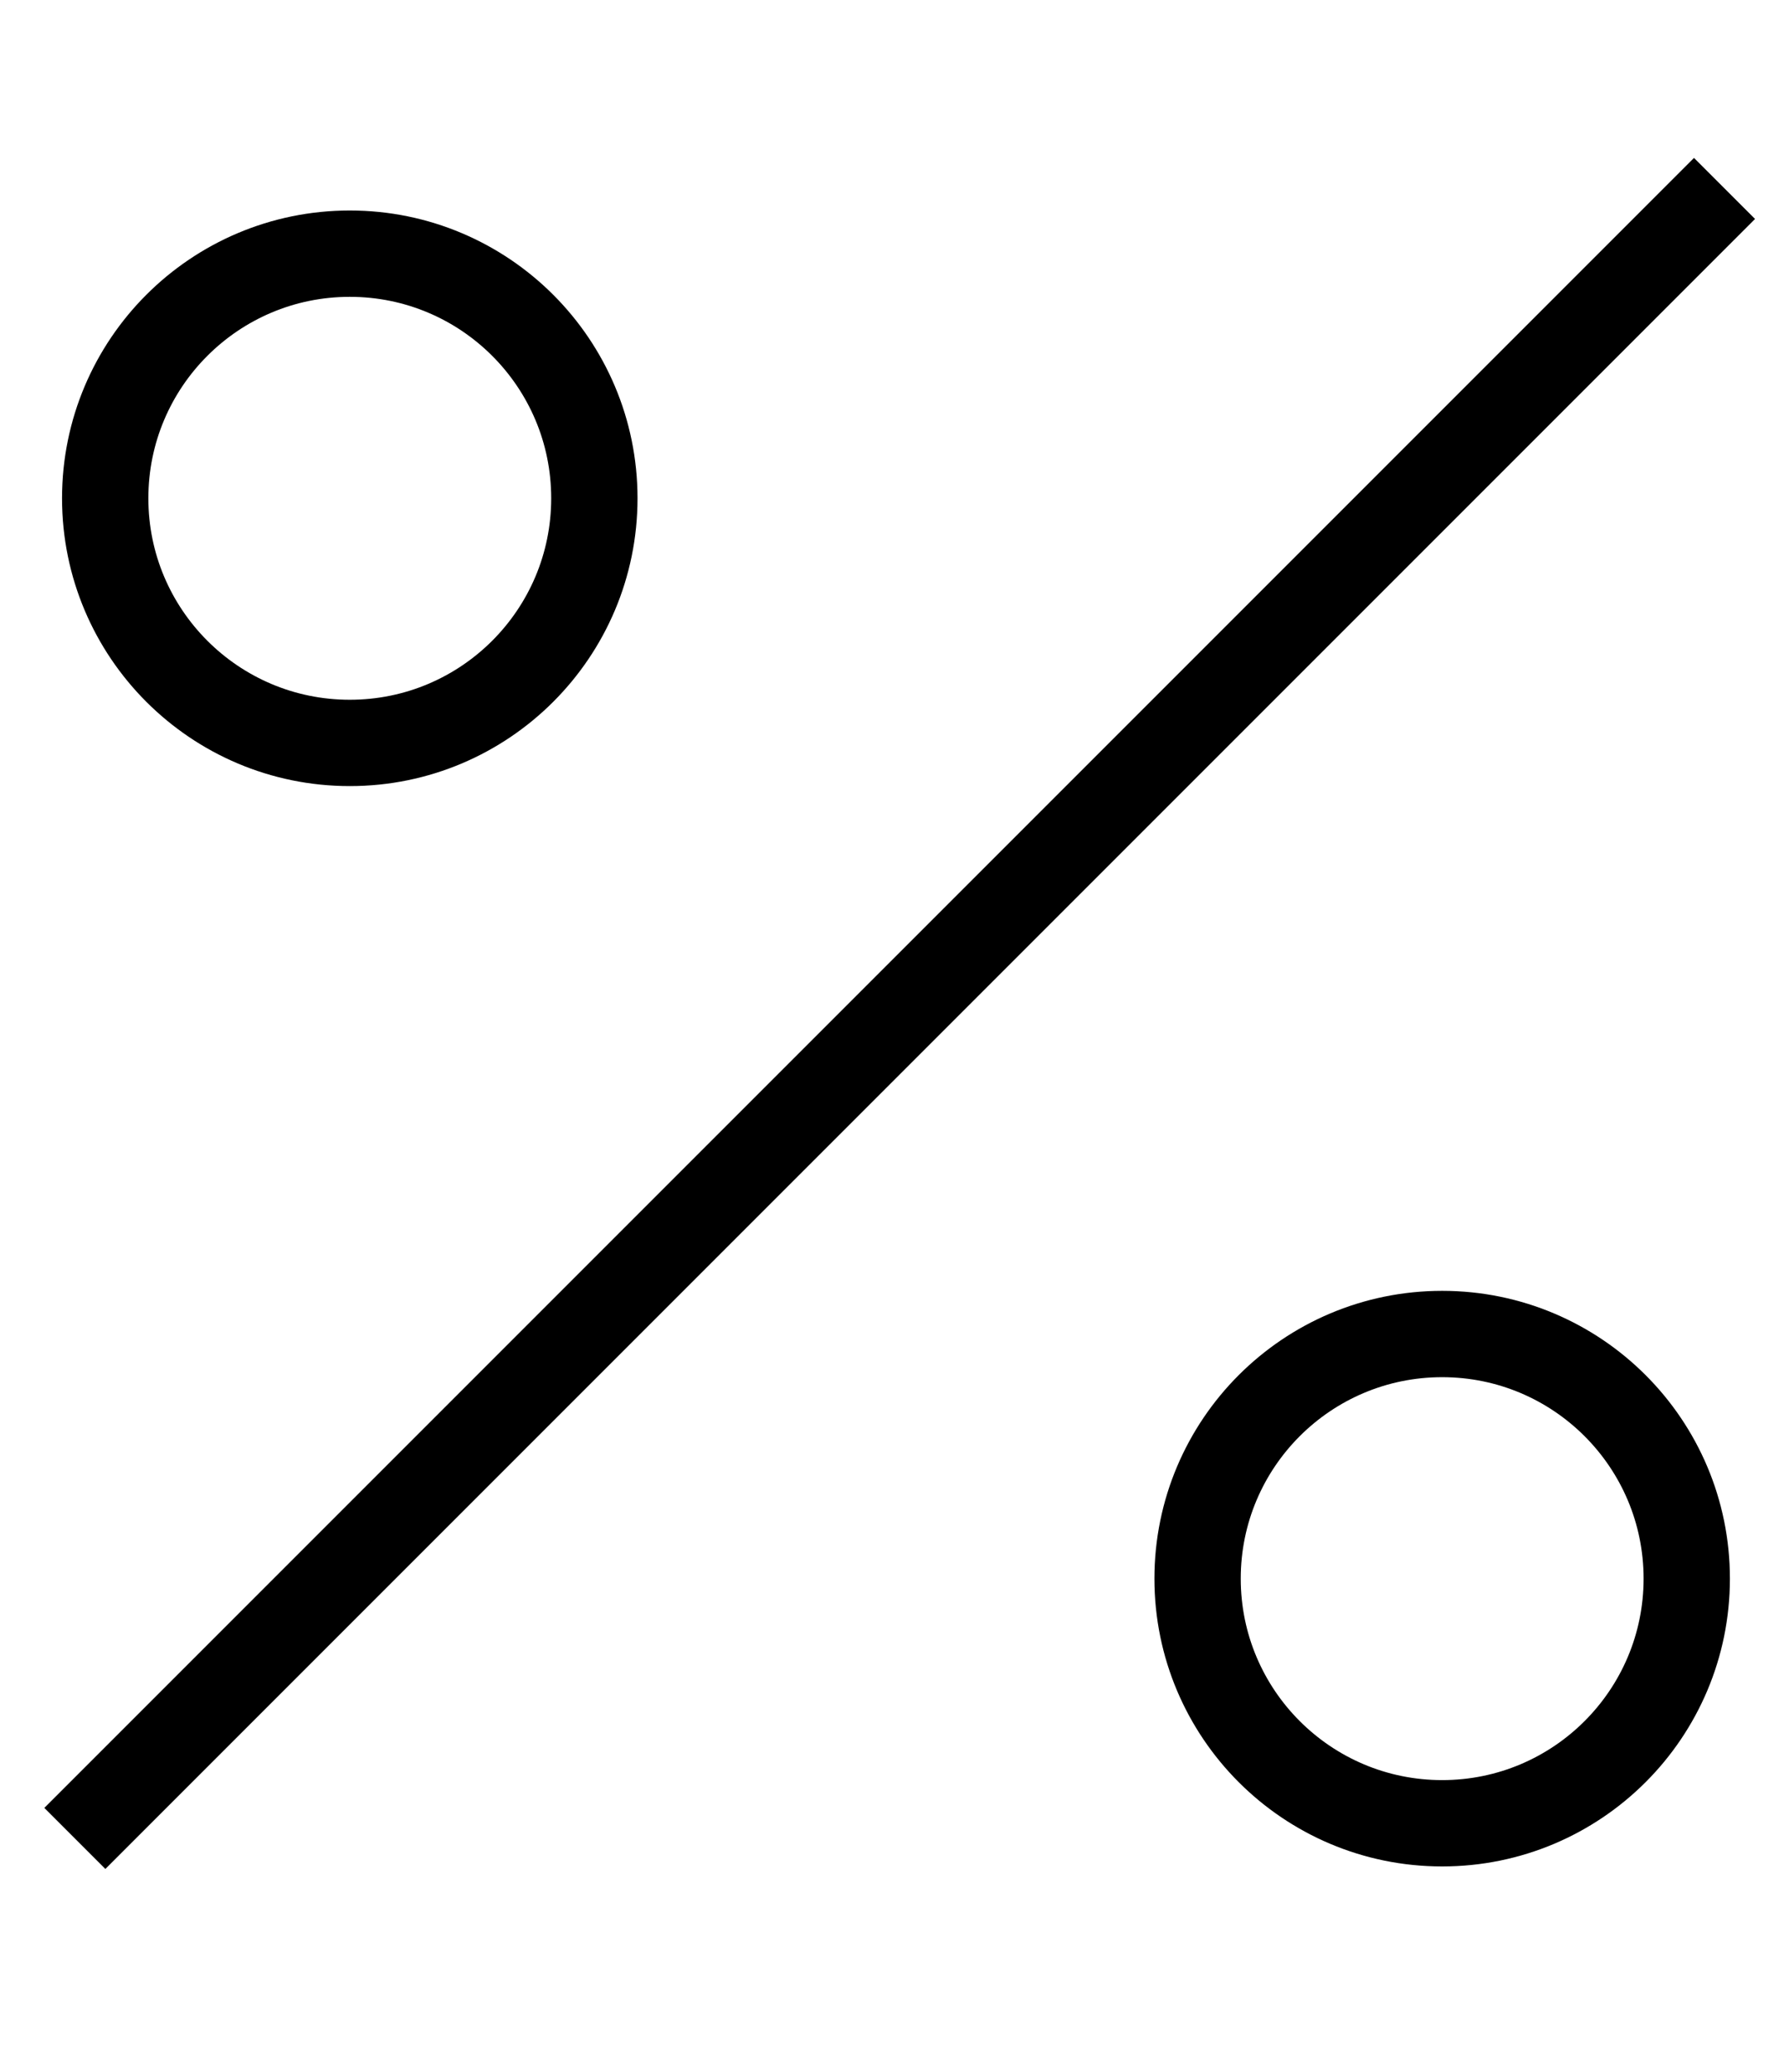
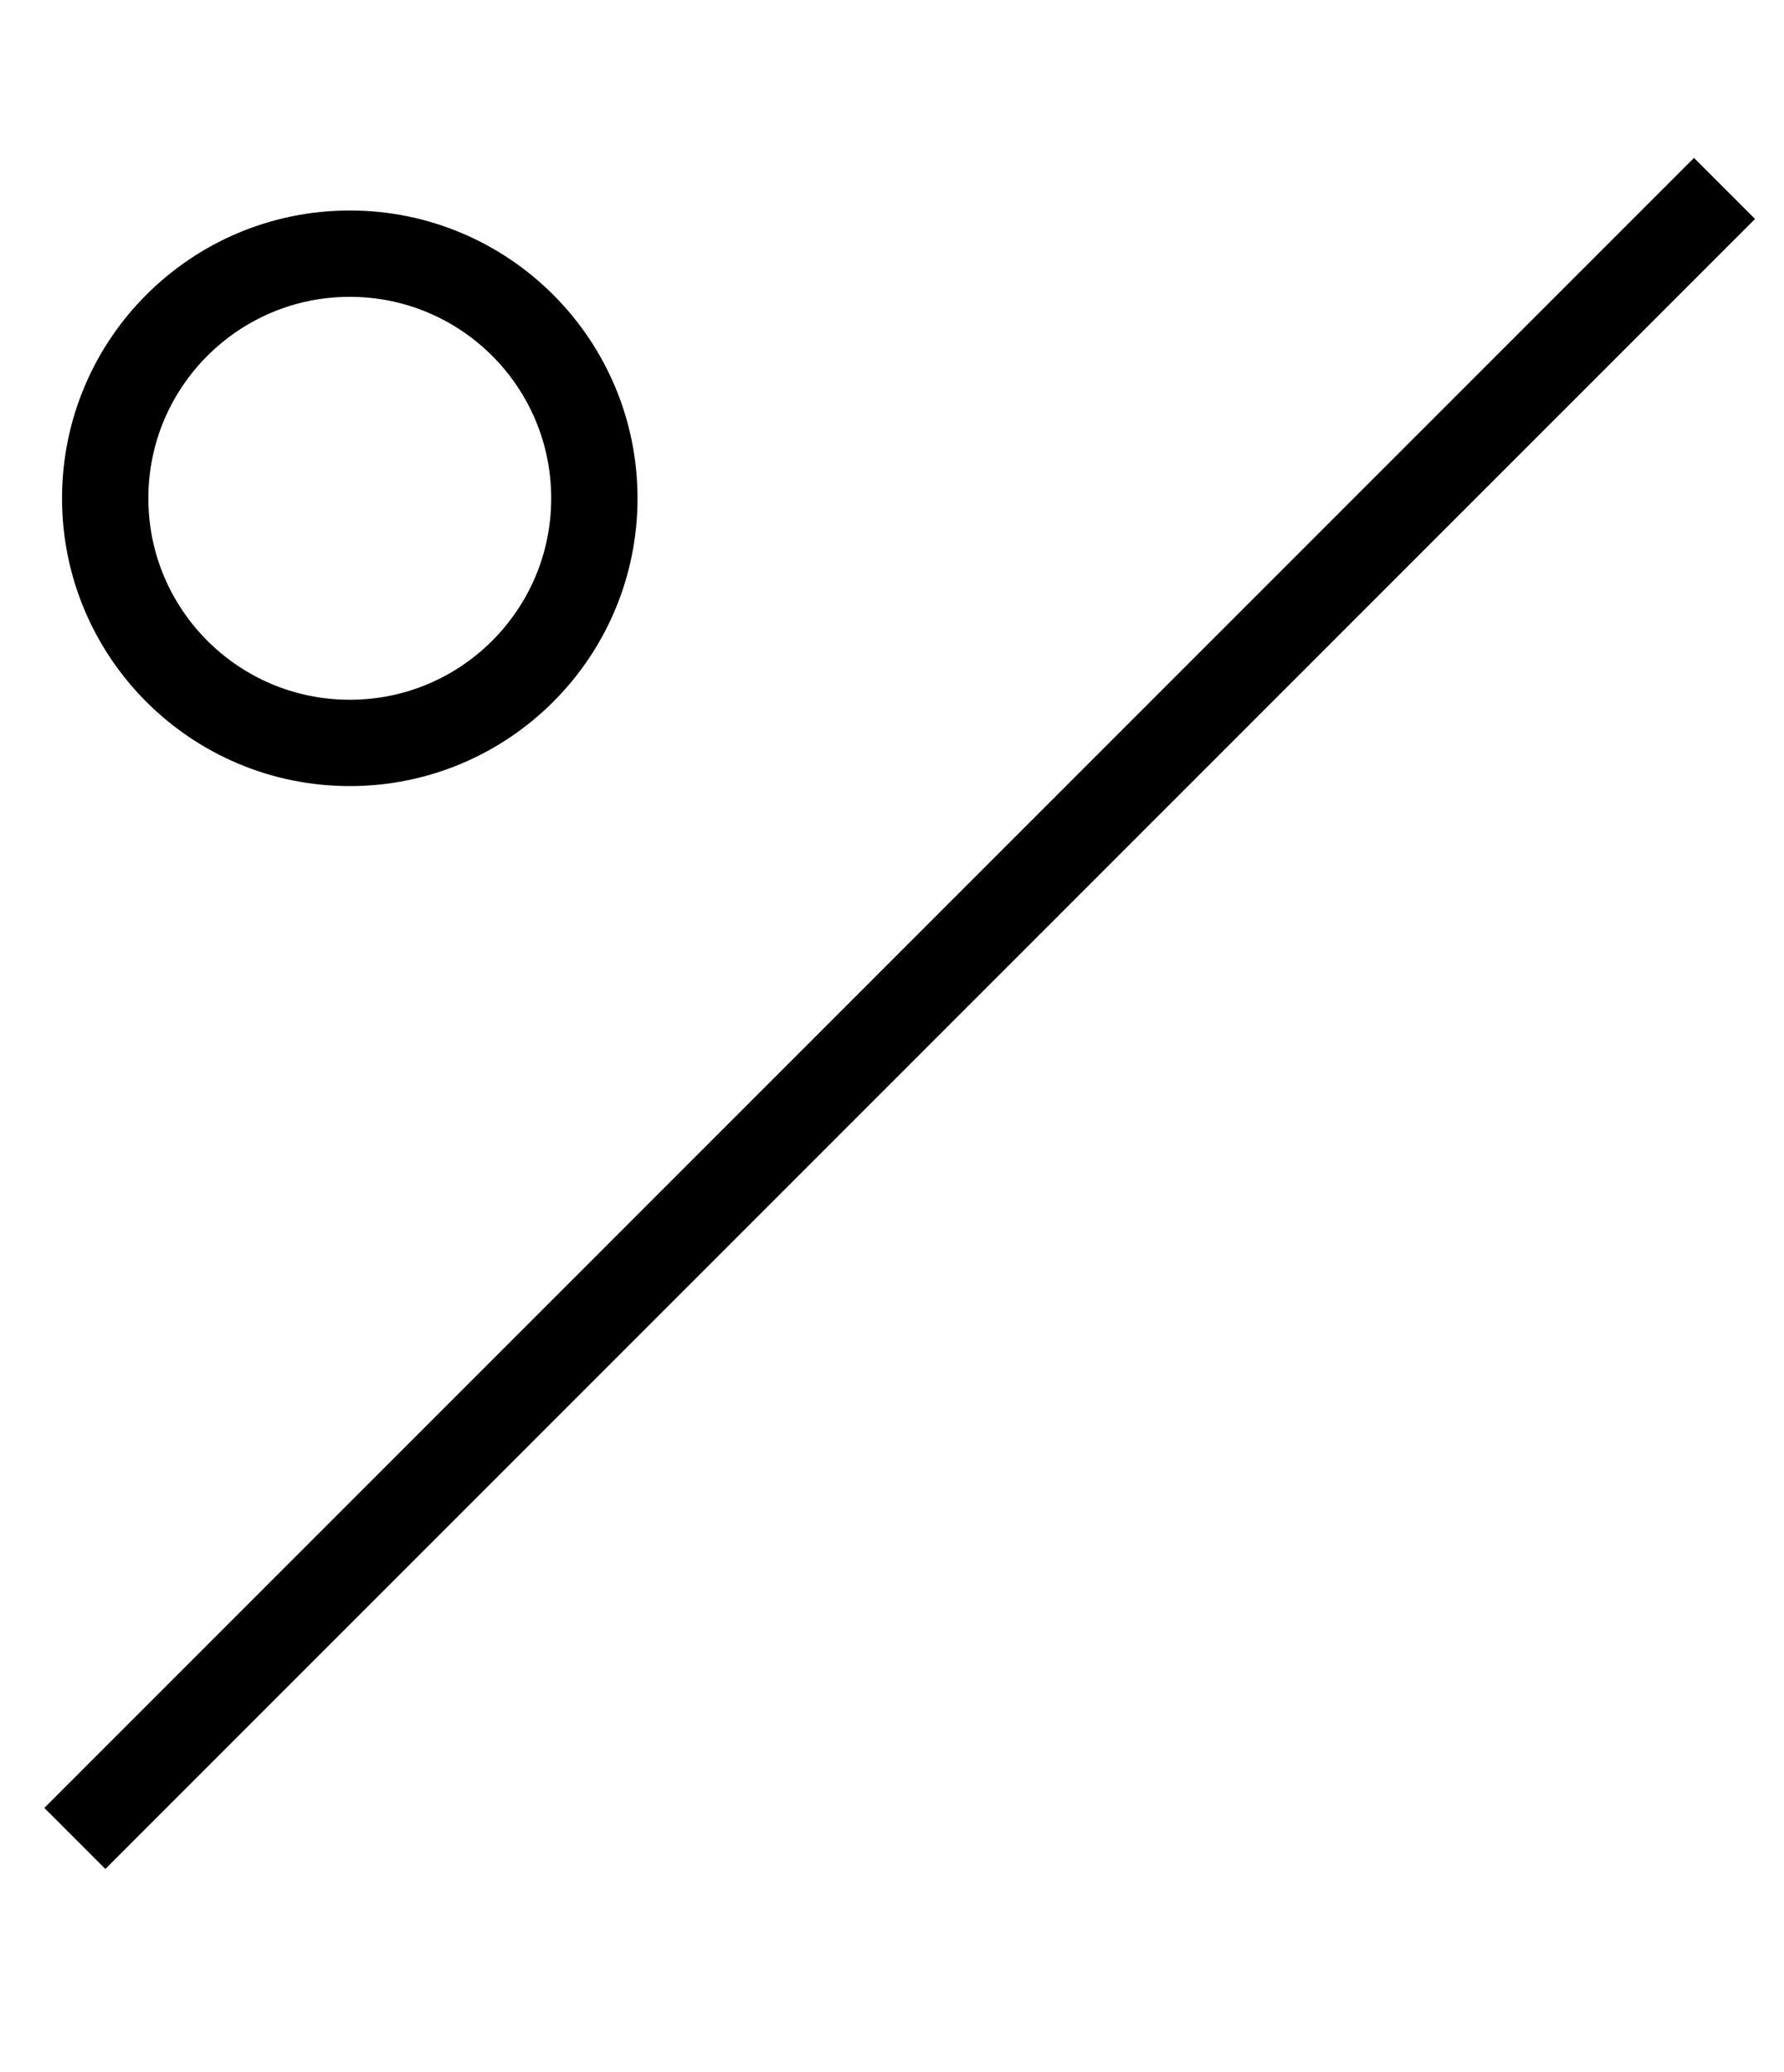
<svg xmlns="http://www.w3.org/2000/svg" width="31px" height="36px" viewBox="0 0 31 36" version="1.1">
  <title>prozent</title>
  <g id="Page-1" stroke="none" stroke-width="1" fill="none" fill-rule="evenodd">
    <g id="Artboard" transform="translate(-874, -65)" stroke="#000000" stroke-width="1.5">
      <g id="prozent" transform="translate(875.078, 65.579)">
        <circle id="Oval" cx="5" cy="8.078" r="4.25" />
-         <circle id="Oval" cx="23.982" cy="26.847" r="4.25" />
        <line x1="1.819" y1="32.796" x2="27.292" y2="1.259" id="Path-10" transform="translate(14.556, 17.027) rotate(6.072) translate(-14.556, -17.027)" />
      </g>
    </g>
  </g>
</svg>